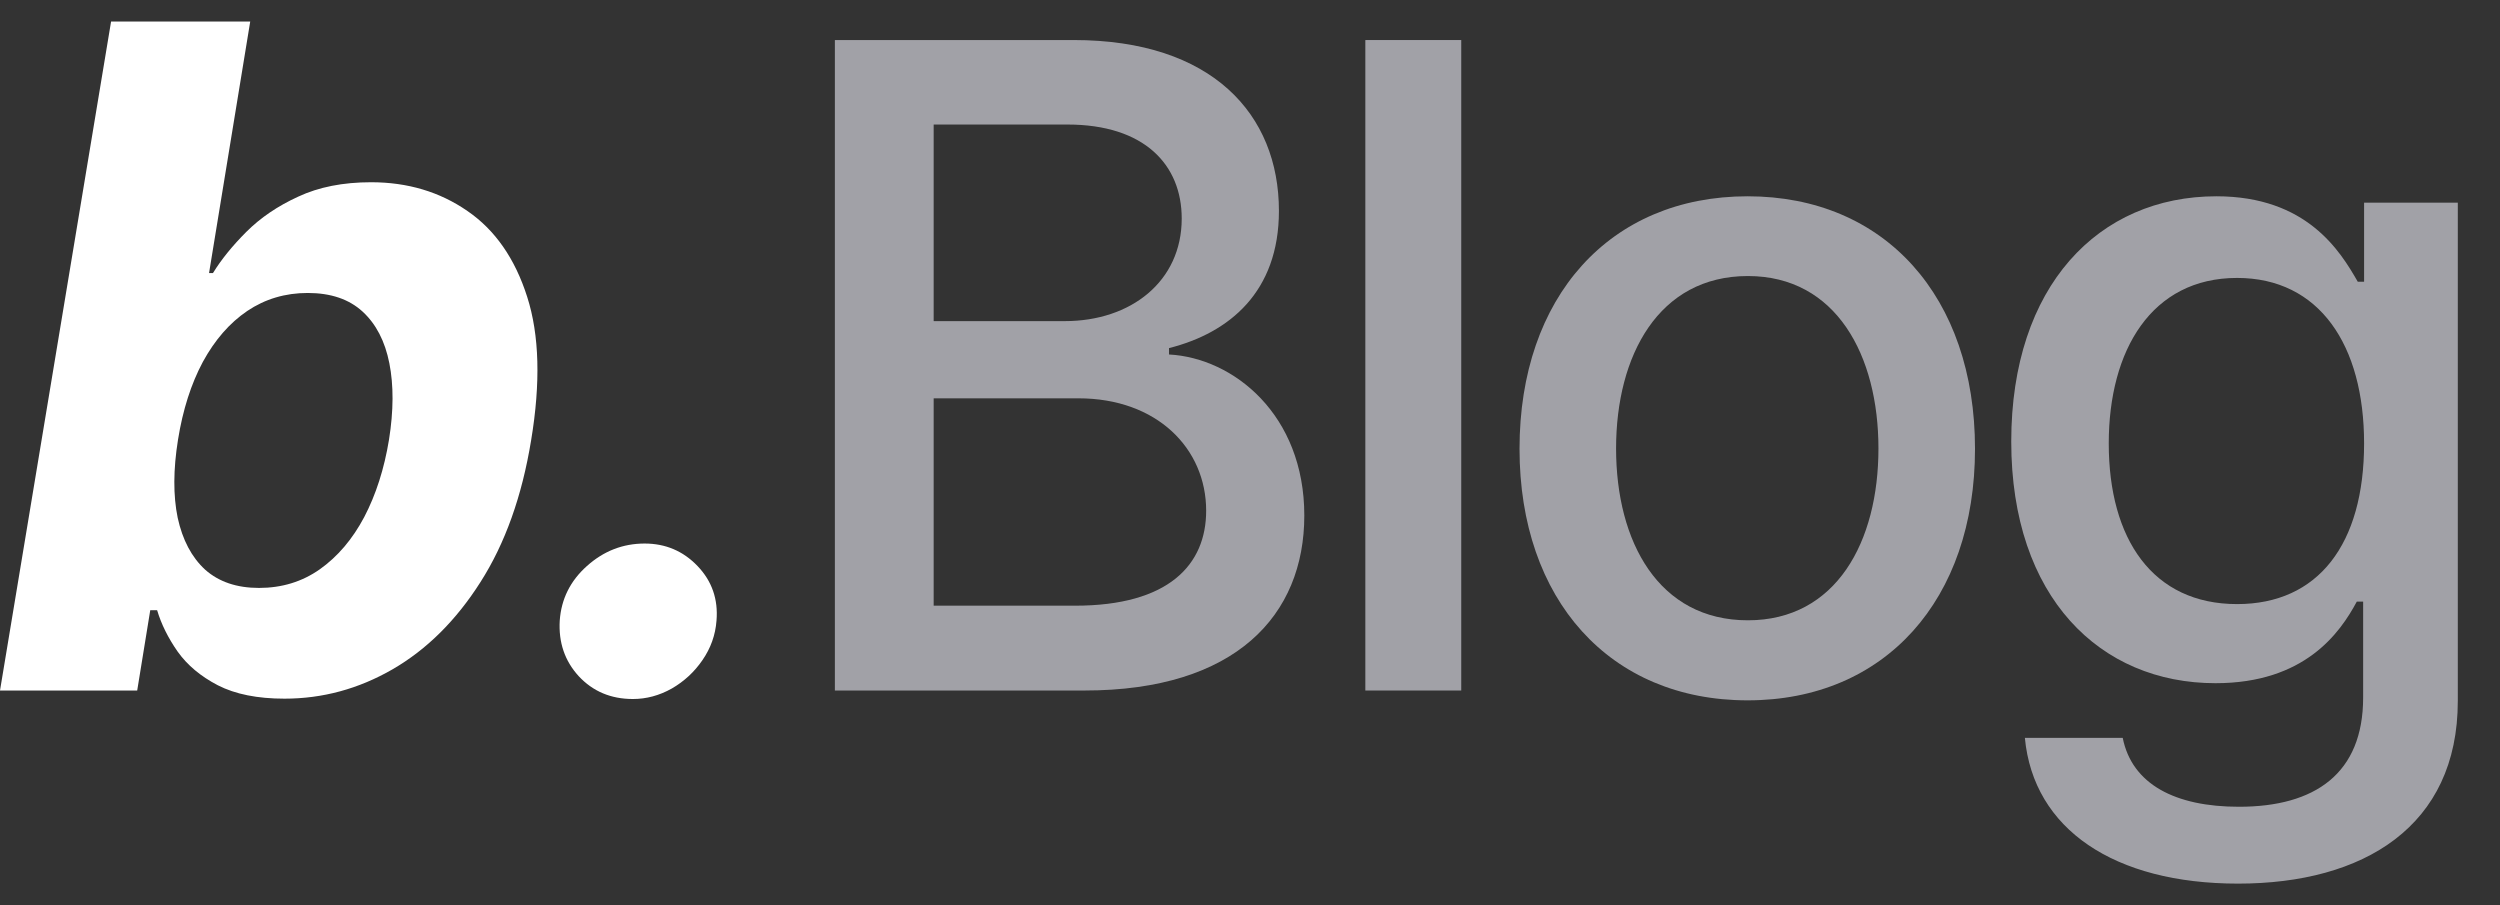
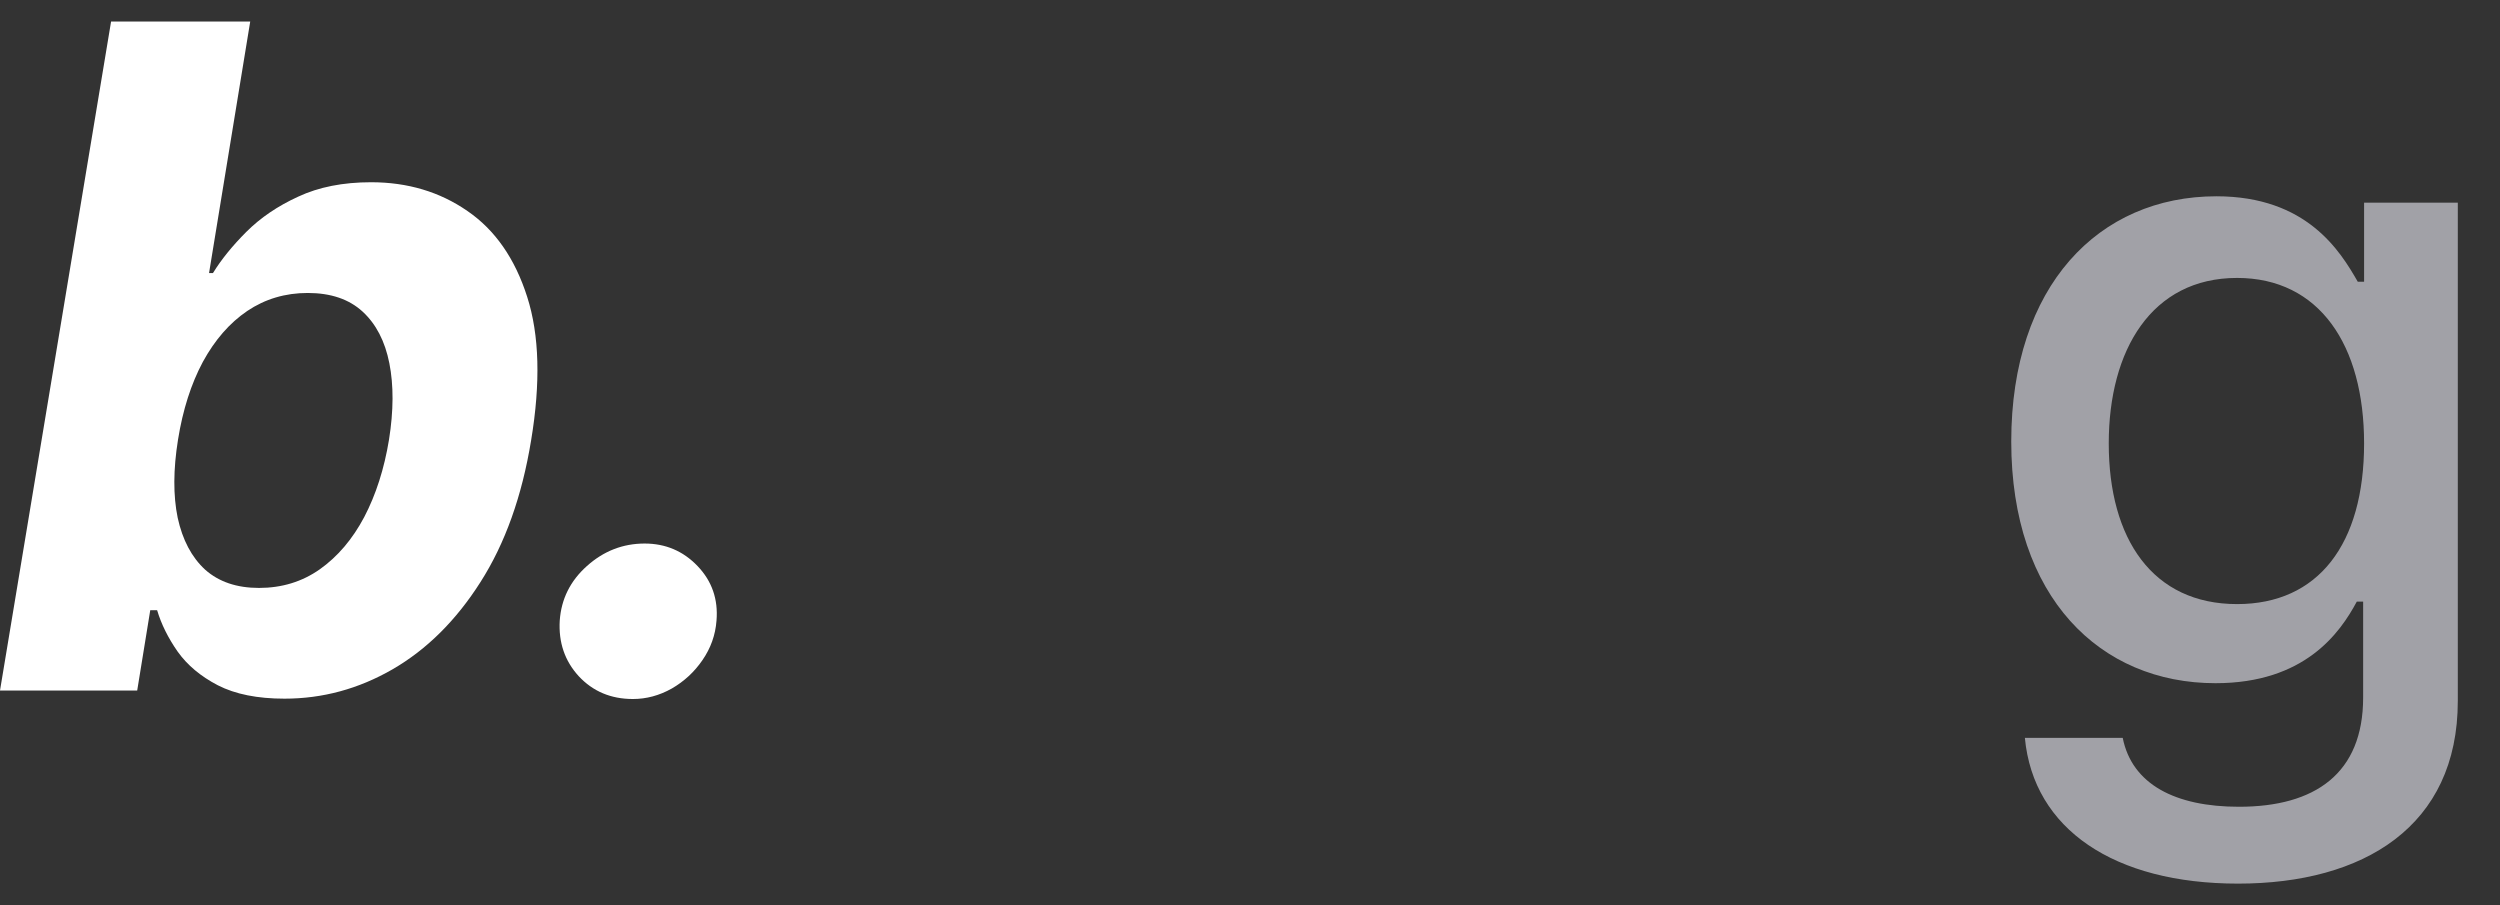
<svg xmlns="http://www.w3.org/2000/svg" width="58" height="21" viewBox="0 0 58 21" fill="none">
  <rect x="0" y="0" width="58" height="21" fill="#333333" stroke="none" />
  <g id="b.Blog">
    <path d="M0 16.02L2.577 0.5H5.805L4.85 6.335H4.941C5.133 6.022 5.391 5.704 5.714 5.38C6.042 5.052 6.444 4.779 6.919 4.562C7.394 4.34 7.957 4.228 8.609 4.228C9.457 4.228 10.203 4.451 10.844 4.895C11.486 5.335 11.948 5.999 12.231 6.888C12.514 7.772 12.544 8.881 12.322 10.215C12.11 11.513 11.718 12.61 11.147 13.504C10.582 14.393 9.902 15.068 9.109 15.527C8.321 15.982 7.485 16.209 6.6 16.209C5.974 16.209 5.459 16.106 5.055 15.899C4.655 15.691 4.345 15.431 4.122 15.118C3.9 14.8 3.741 14.479 3.645 14.156H3.486L3.183 16.02H0ZM4.13 10.2C4.019 10.892 4.016 11.496 4.122 12.011C4.234 12.526 4.446 12.928 4.759 13.216C5.077 13.499 5.494 13.64 6.009 13.64C6.54 13.64 7.01 13.496 7.419 13.208C7.833 12.915 8.177 12.511 8.45 11.996C8.722 11.476 8.914 10.877 9.025 10.2C9.132 9.528 9.134 8.937 9.033 8.427C8.932 7.916 8.725 7.517 8.412 7.229C8.098 6.941 7.674 6.797 7.139 6.797C6.618 6.797 6.151 6.936 5.737 7.214C5.327 7.492 4.984 7.886 4.706 8.396C4.433 8.907 4.241 9.508 4.13 10.2Z" fill="white" />
    <path d="M14.683 16.217C14.173 16.217 13.754 16.04 13.425 15.686C13.102 15.333 12.956 14.903 12.986 14.398C13.021 13.898 13.231 13.476 13.615 13.133C14.004 12.784 14.451 12.61 14.956 12.61C15.441 12.61 15.85 12.784 16.184 13.133C16.517 13.481 16.664 13.903 16.623 14.398C16.598 14.732 16.489 15.037 16.297 15.315C16.11 15.588 15.873 15.808 15.585 15.974C15.297 16.136 14.996 16.217 14.683 16.217Z" fill="white" />
-     <path d="M19.369 16.02V0.929H24.91C28.123 0.929 29.671 2.653 29.671 4.893C29.671 6.772 28.521 7.723 27.121 8.076V8.224C28.624 8.305 30.26 9.624 30.26 11.96C30.26 14.273 28.669 16.02 25.161 16.02H19.369ZM21.661 14.052H24.94C27.114 14.052 27.983 13.102 27.983 11.849C27.983 10.405 26.841 9.241 25.021 9.241H21.661V14.052ZM21.661 7.45H24.704C26.237 7.45 27.416 6.529 27.416 5.07C27.416 3.832 26.561 2.889 24.763 2.889H21.661V7.45Z" fill="#EBEBF5" fill-opacity="0.6" />
-     <path d="M33.901 0.929V8.427V16.02H31.676V0.929H33.901Z" fill="#EBEBF5" fill-opacity="0.6" />
-     <path d="M40.544 16.248C37.346 16.248 35.253 13.912 35.253 10.412C35.253 6.89 37.346 4.554 40.544 4.554C43.734 4.554 45.82 6.89 45.82 10.412C45.82 13.912 43.734 16.248 40.544 16.248ZM37.493 10.405C37.493 12.571 38.481 14.391 40.551 14.391C42.6 14.391 43.58 12.571 43.58 10.405C43.58 8.246 42.6 6.404 40.551 6.404C38.481 6.404 37.493 8.246 37.493 10.405Z" fill="#EBEBF5" fill-opacity="0.6" />
    <path d="M51.922 20.5C49.055 20.5 47.176 19.24 46.977 17.118H49.247C49.461 18.194 50.463 18.717 51.944 18.717C53.705 18.717 54.825 17.95 54.825 16.182V13.957H54.678C54.287 14.686 53.469 15.85 51.399 15.85C48.724 15.85 46.661 13.861 46.661 10.243C46.661 6.632 48.687 4.554 51.421 4.554C53.521 4.554 54.295 5.829 54.7 6.536H54.847V4.702H57.021V16.263C57.021 19.174 54.833 20.5 51.922 20.5ZM48.923 10.287C48.923 12.505 49.94 14.015 51.9 14.015C53.786 14.015 54.847 12.623 54.847 10.287C54.847 8.003 53.808 6.448 51.9 6.448C49.918 6.448 48.923 8.121 48.923 10.287Z" fill="#EBEBF5" fill-opacity="0.6" />
  </g>
</svg>